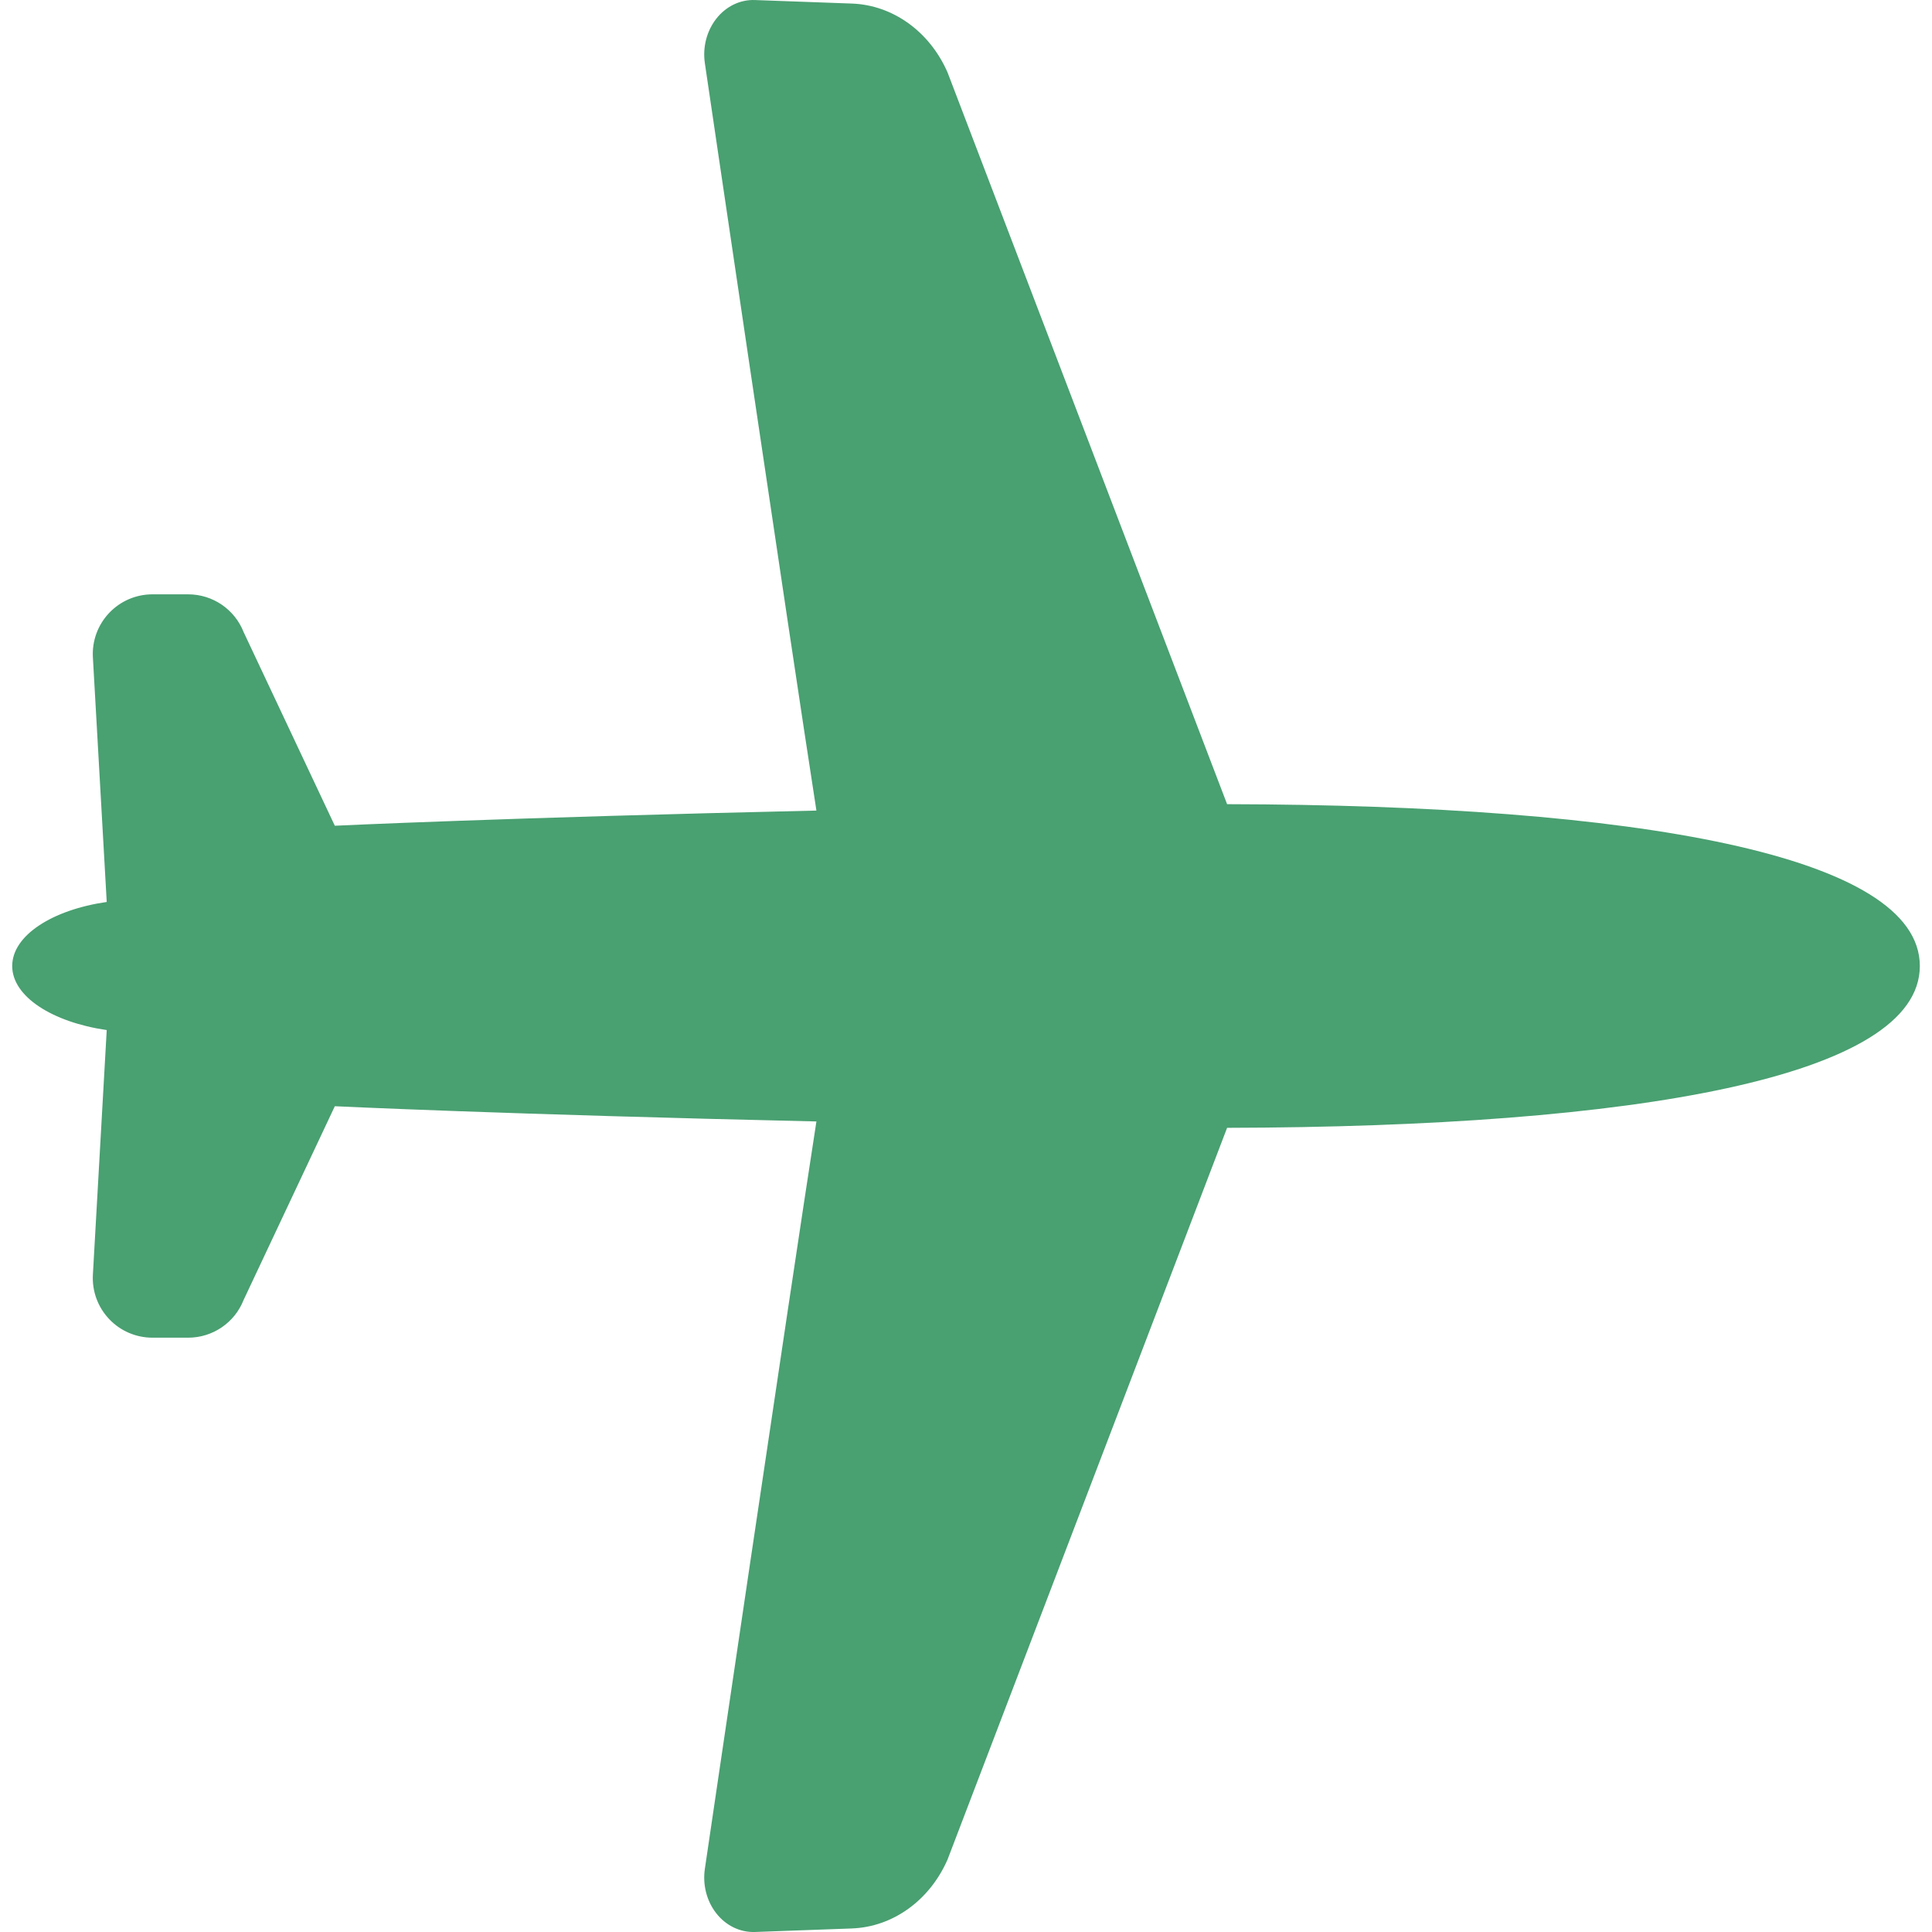
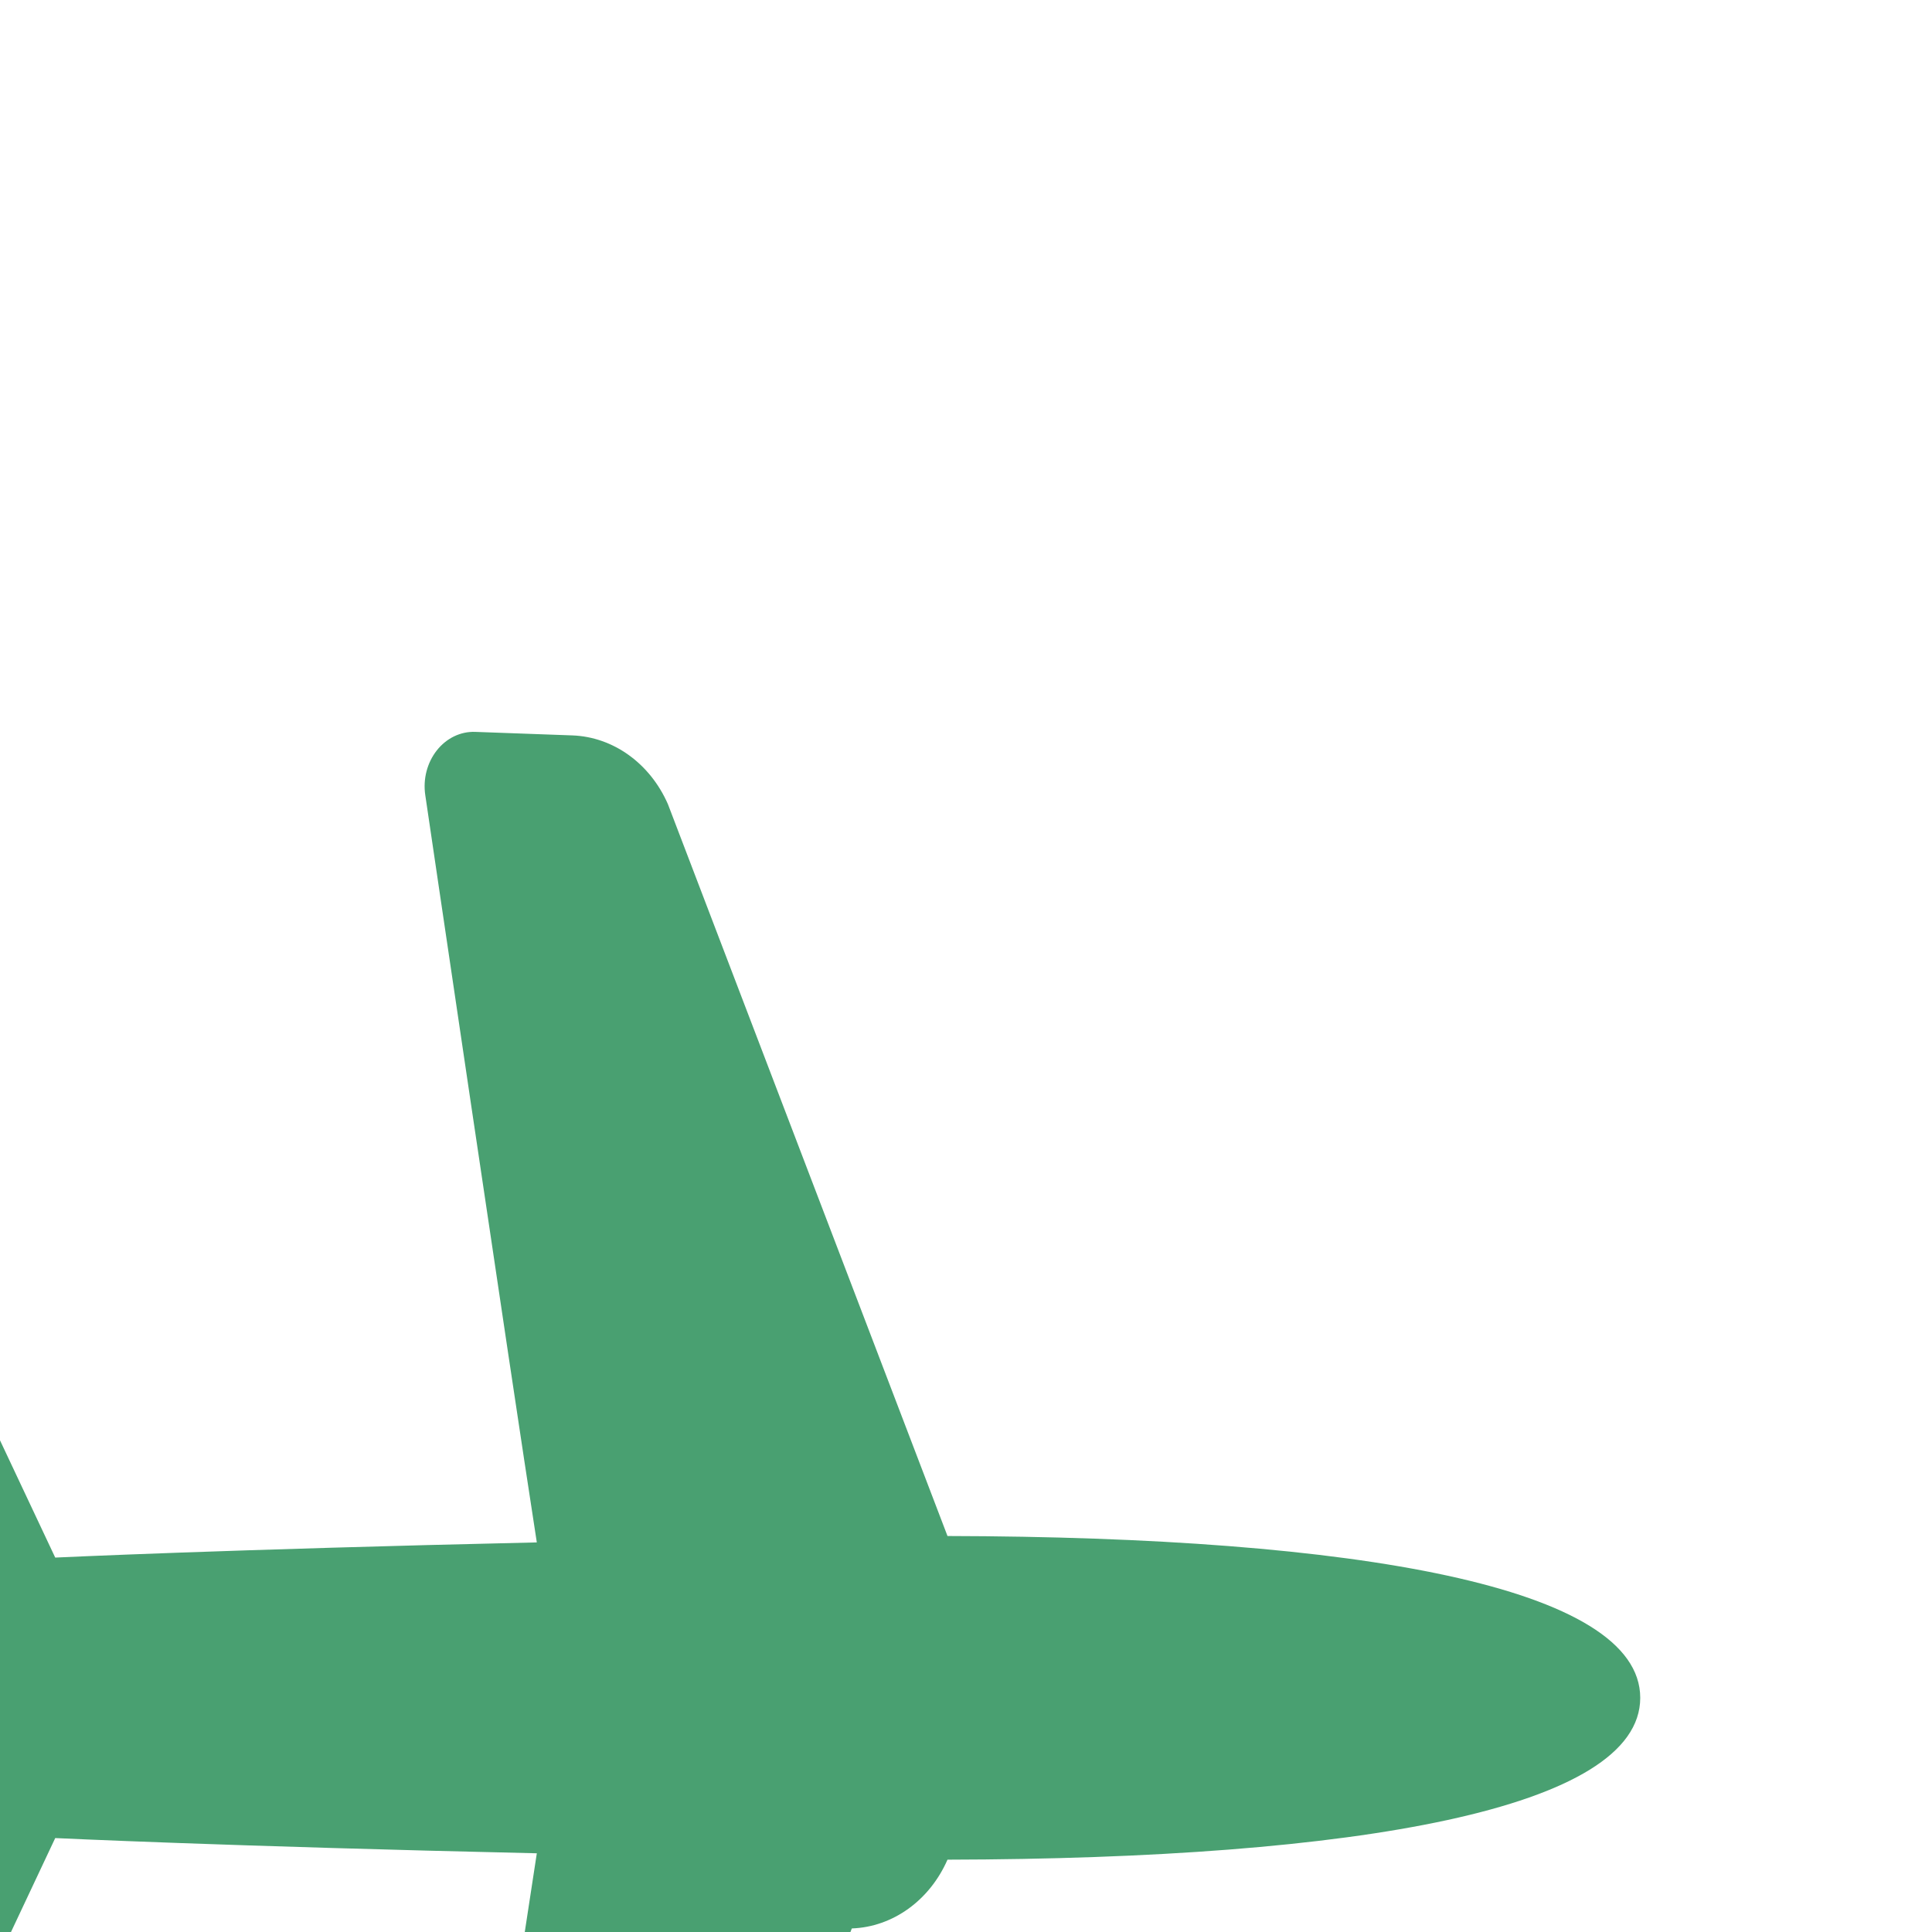
<svg xmlns="http://www.w3.org/2000/svg" enable-background="new 0 0 1000 1000" version="1.1" viewBox="0 0 1000 1000" width="20" height="20" xml:space="preserve">
-   <path d="m440.9 998.16c21.189-0.756 40.264-14.492 49.523-35.598l144.72-378.8c212.23-0.447 358.56-26.406 358.56-83.762s-146.33-83.314-358.56-83.76l-144.71-378.8c-9.262-21.136-28.336-34.837-49.525-35.597l-50.213-1.822c-7.59-0.277-14.889 3.236-19.898 9.604-5.008 6.369-7.195 14.837-5.955 23.134 0 0 43.67 296.25 57.732 386.79-160.19 3.613-249.27 7.85-249.27 7.85l-47.198-100.22c-4.648-11.808-16.027-19.554-28.713-19.554h-18.486c-8.488 0-16.611 3.479-22.447 9.676-5.834 6.162-8.865 14.458-8.383 22.929l7.162 126.62c-28.195 4.063-48.922 17.352-48.922 33.154s20.727 29.057 48.922 33.154l-7.163 126.62c-0.48 8.469 2.549 16.766 8.383 22.926 5.836 6.199 13.961 9.676 22.447 9.676h18.486c12.686 0 24.064-7.746 28.713-19.555l47.198-100.25s89.082 4.27 249.27 7.885c-14.062 90.543-57.732 386.79-57.732 386.79-1.24 8.297 0.947 16.801 5.955 23.135 5.01 6.369 12.309 9.846 19.898 9.605l50.213-1.826z" fill="#49A071" />
+   <path d="m440.9 998.16c21.189-0.756 40.264-14.492 49.523-35.598c212.23-0.447 358.56-26.406 358.56-83.762s-146.33-83.314-358.56-83.76l-144.71-378.8c-9.262-21.136-28.336-34.837-49.525-35.597l-50.213-1.822c-7.59-0.277-14.889 3.236-19.898 9.604-5.008 6.369-7.195 14.837-5.955 23.134 0 0 43.67 296.25 57.732 386.79-160.19 3.613-249.27 7.85-249.27 7.85l-47.198-100.22c-4.648-11.808-16.027-19.554-28.713-19.554h-18.486c-8.488 0-16.611 3.479-22.447 9.676-5.834 6.162-8.865 14.458-8.383 22.929l7.162 126.62c-28.195 4.063-48.922 17.352-48.922 33.154s20.727 29.057 48.922 33.154l-7.163 126.62c-0.48 8.469 2.549 16.766 8.383 22.926 5.836 6.199 13.961 9.676 22.447 9.676h18.486c12.686 0 24.064-7.746 28.713-19.555l47.198-100.25s89.082 4.27 249.27 7.885c-14.062 90.543-57.732 386.79-57.732 386.79-1.24 8.297 0.947 16.801 5.955 23.135 5.01 6.369 12.309 9.846 19.898 9.605l50.213-1.826z" fill="#49A071" />
</svg>